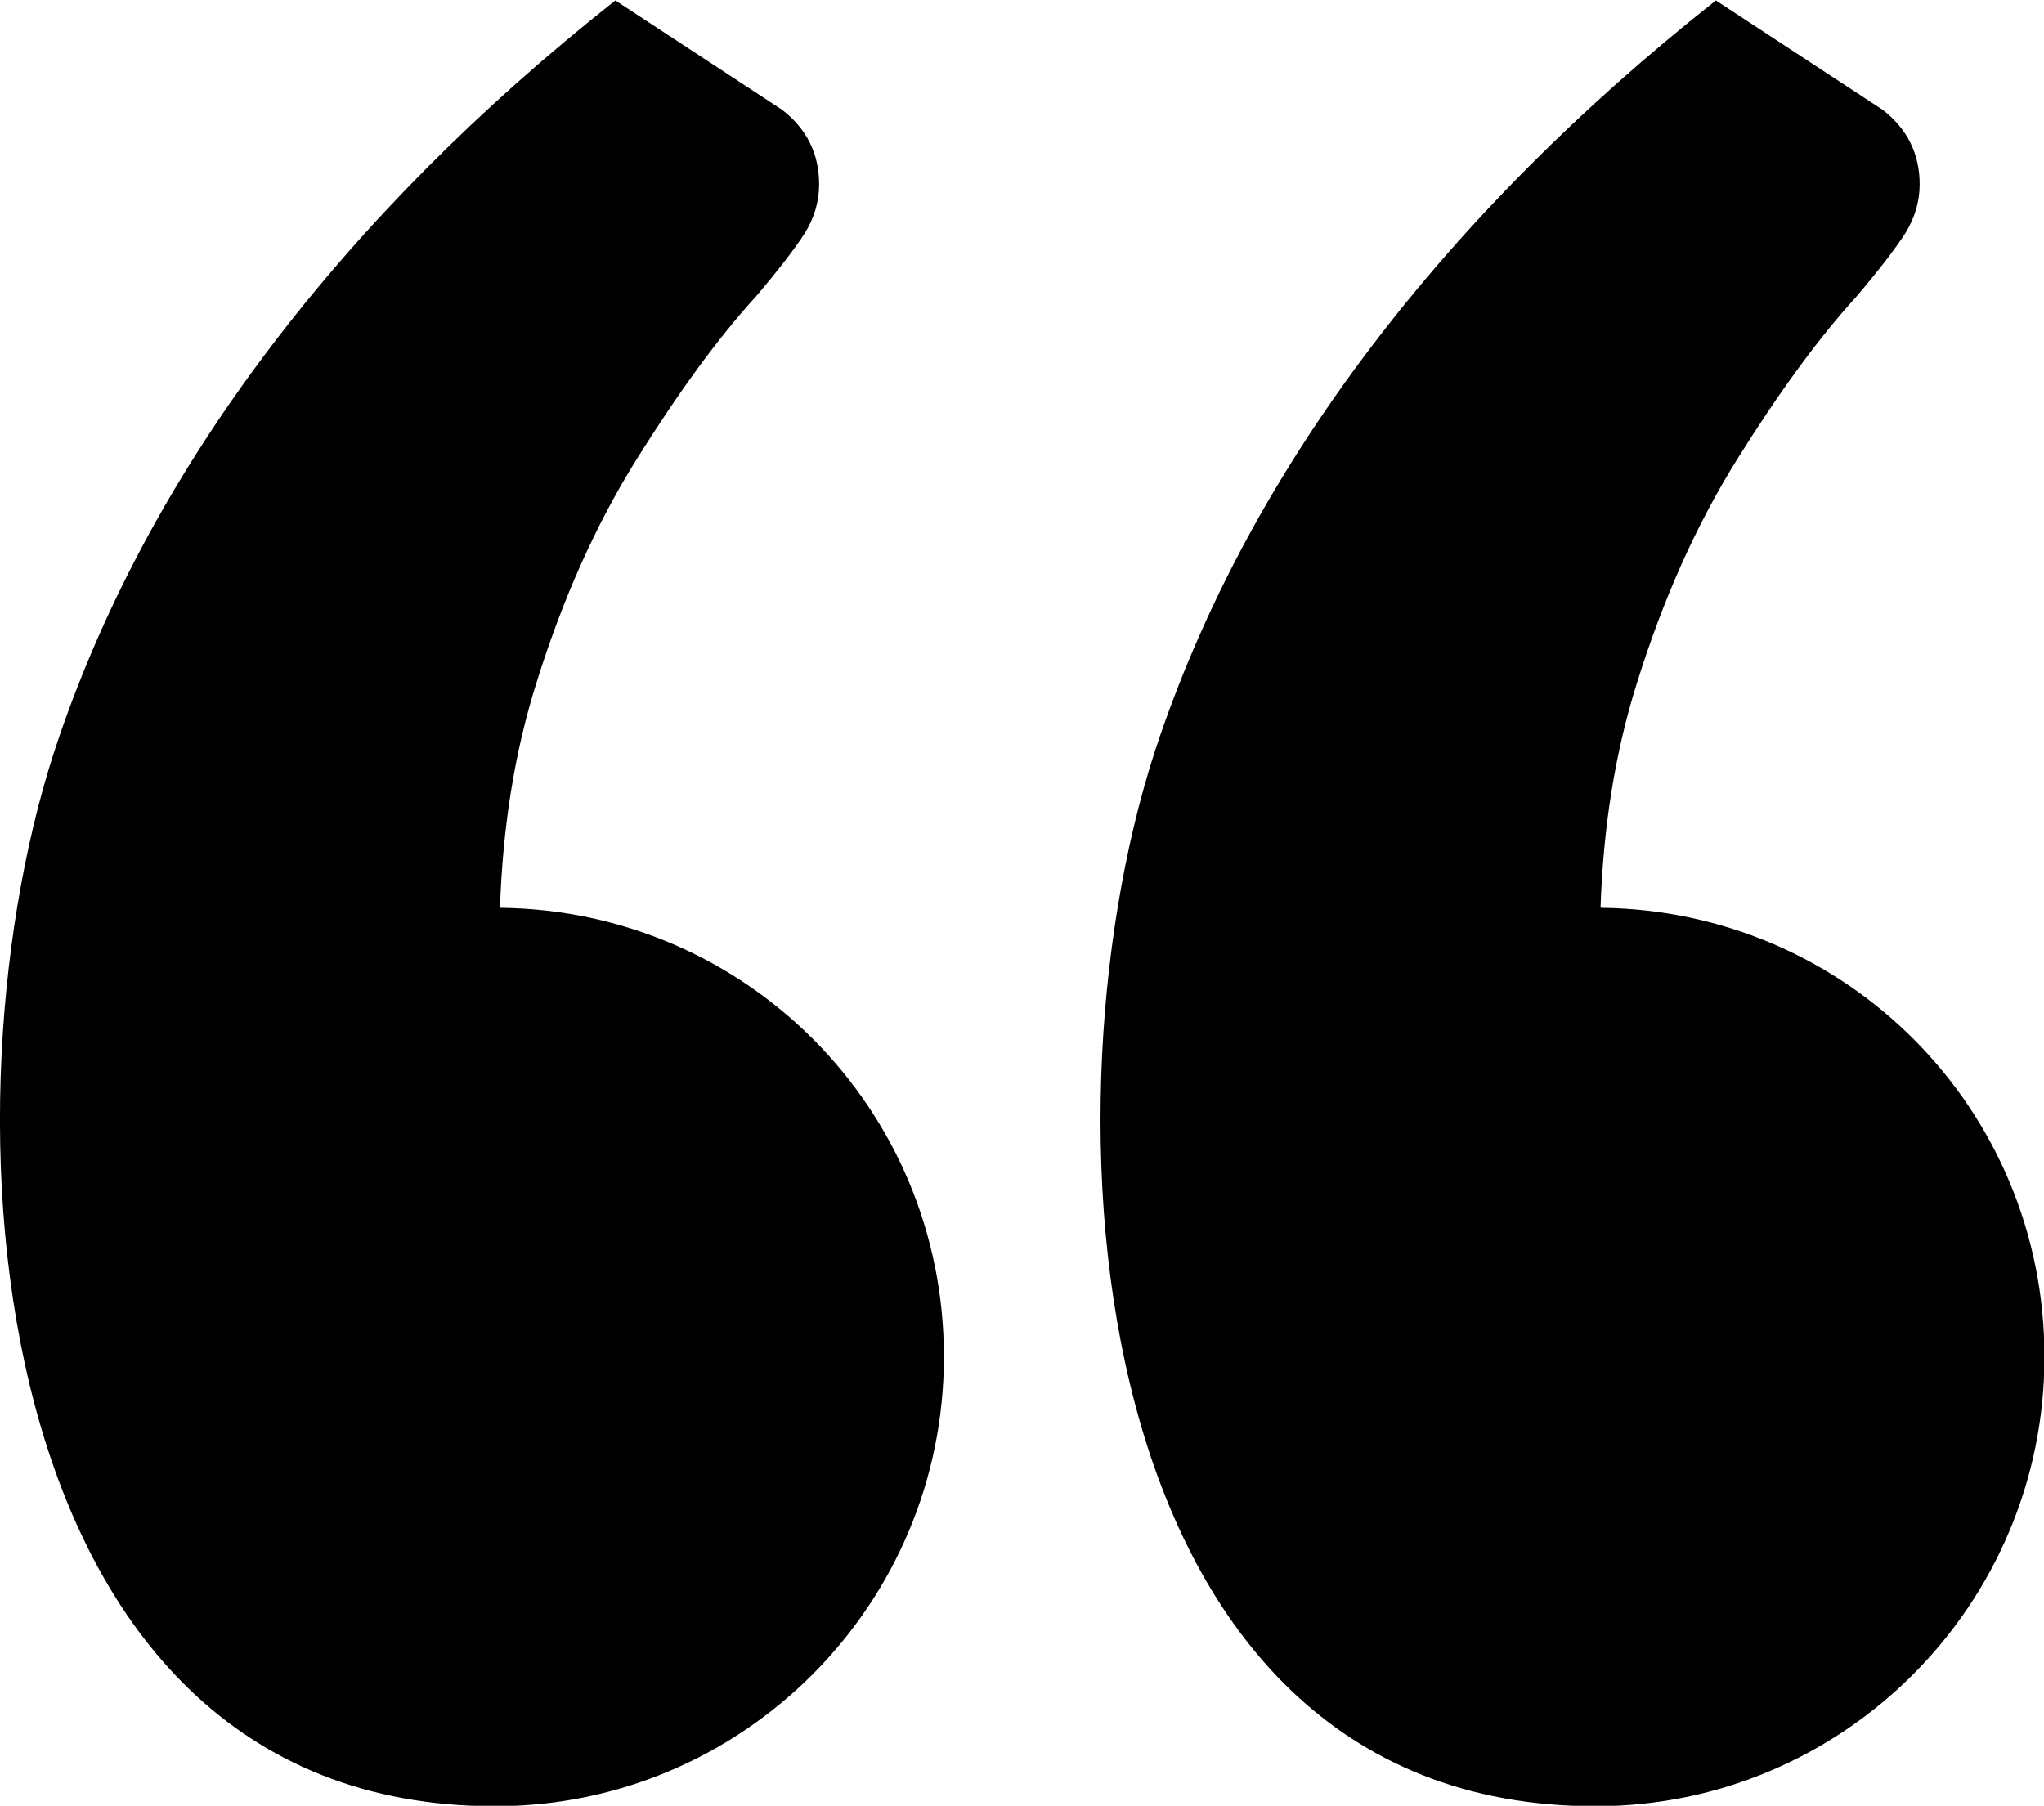
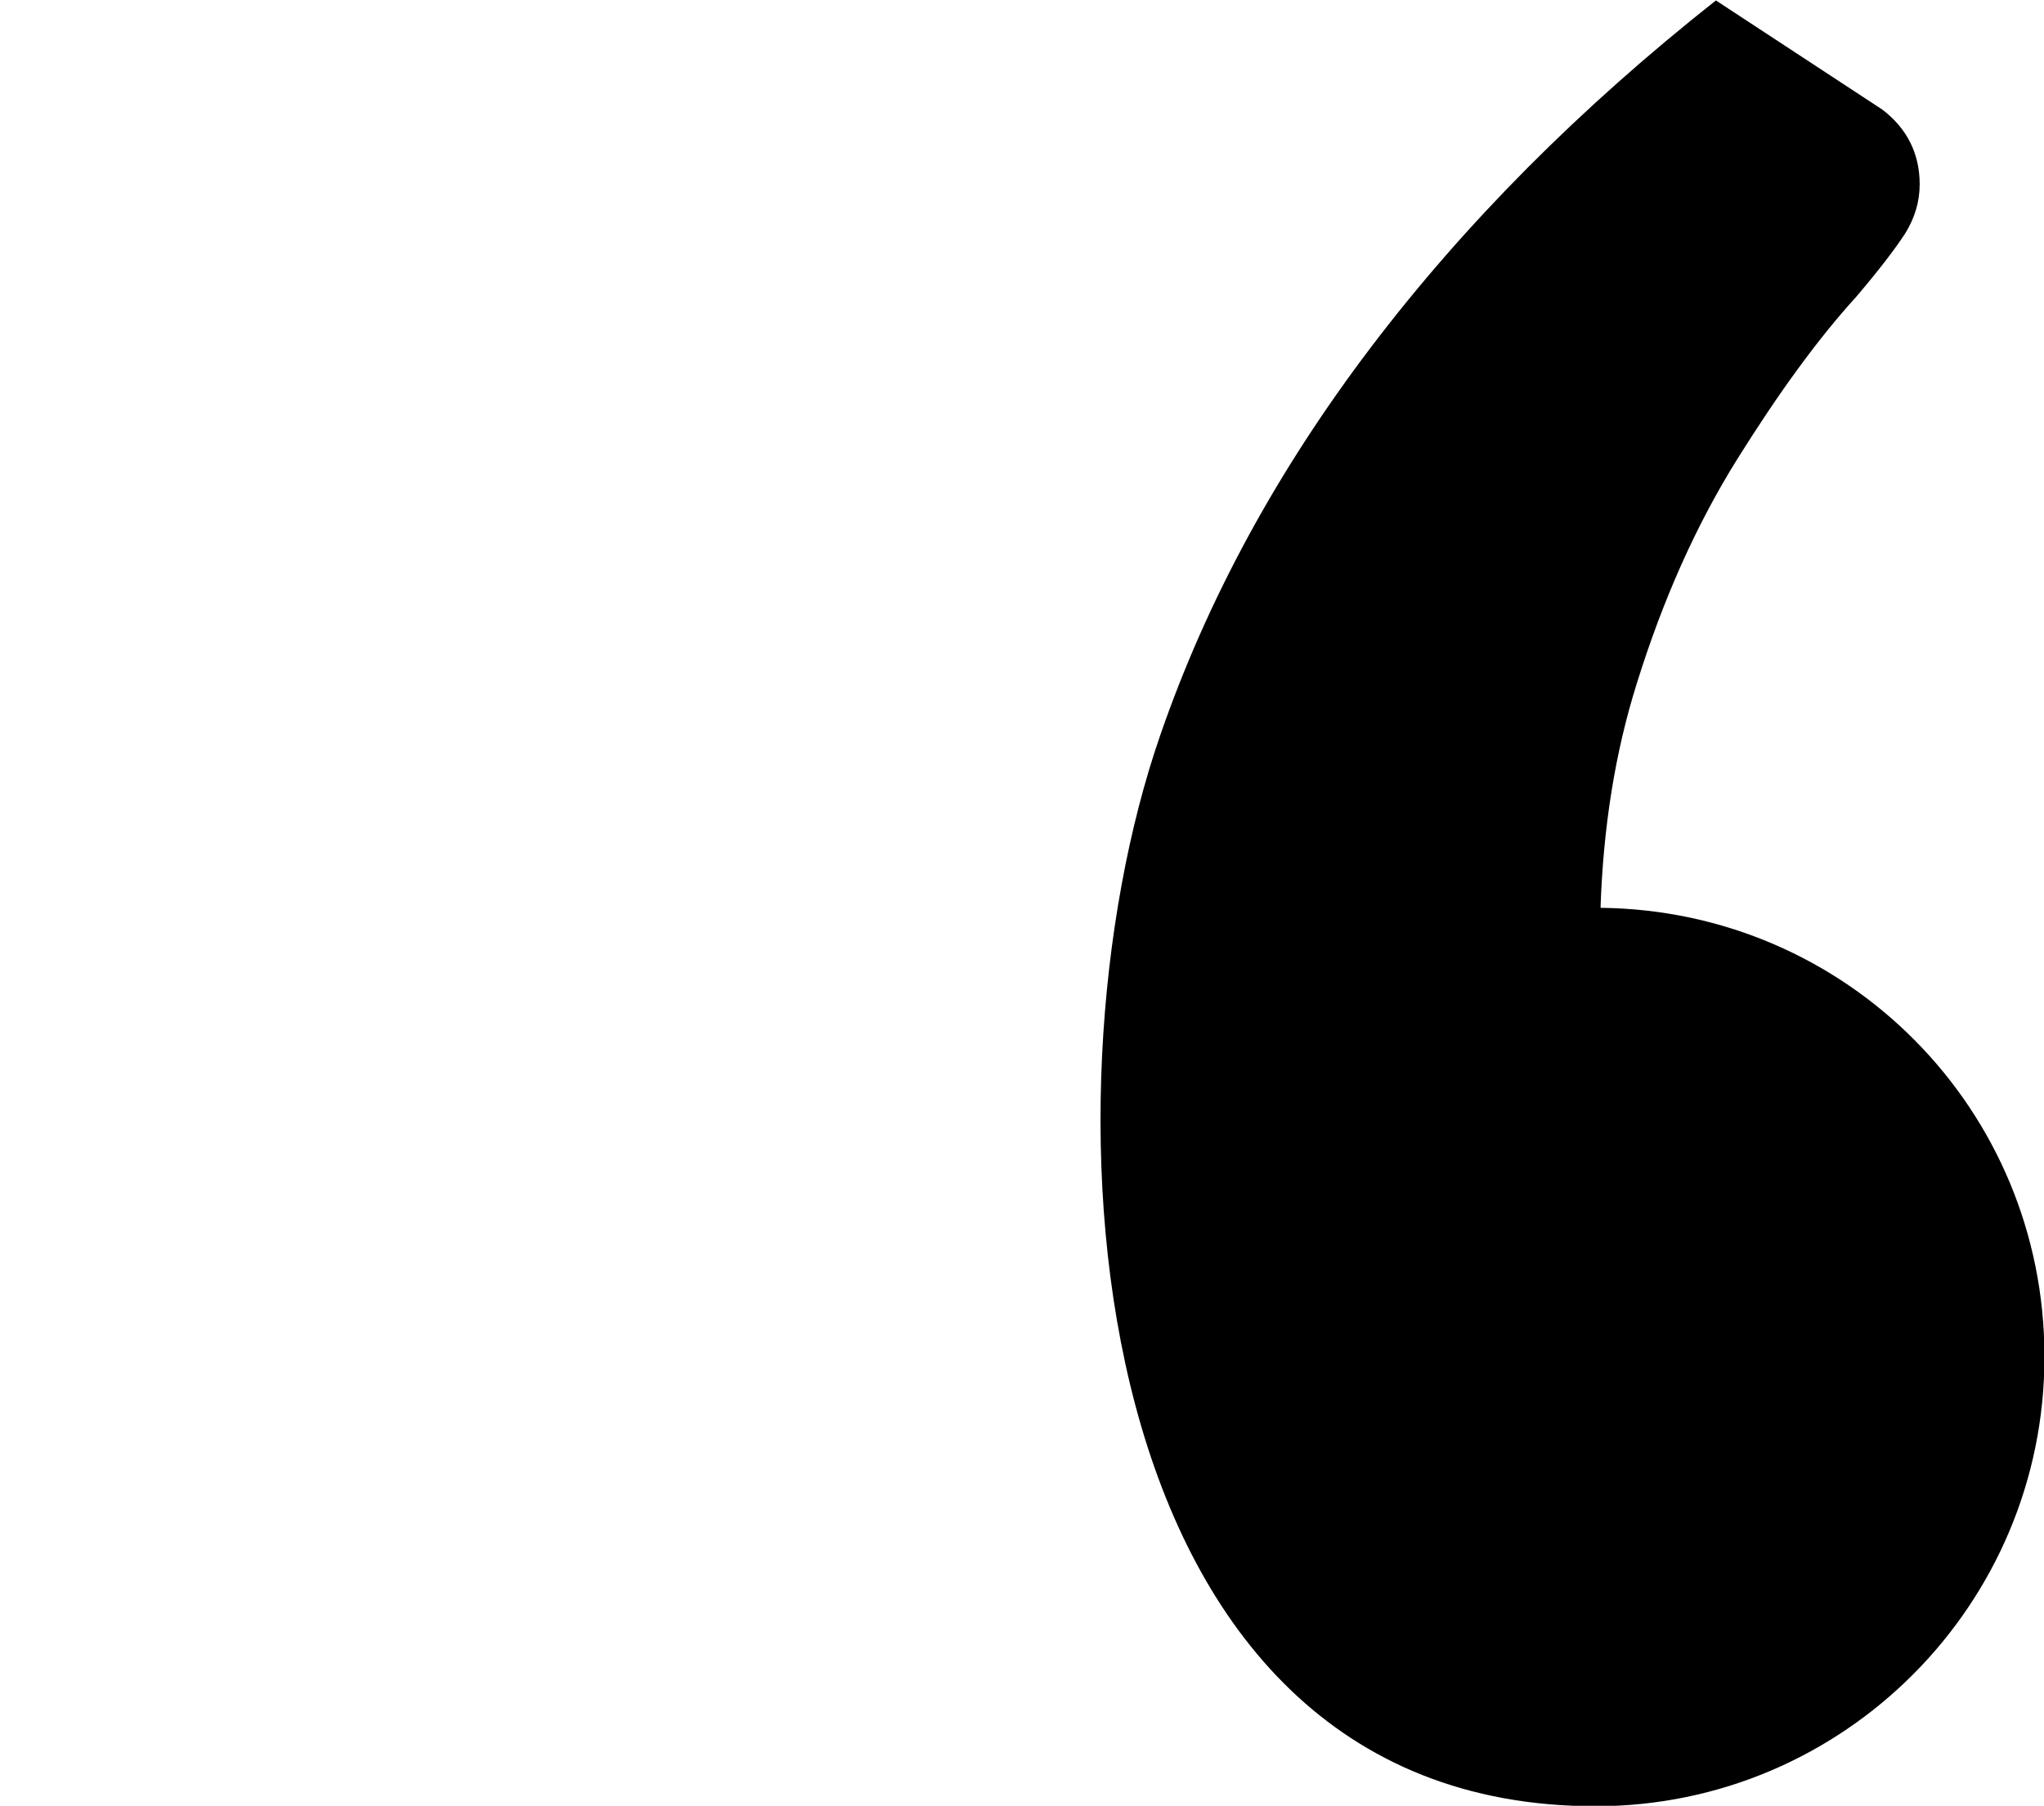
<svg xmlns="http://www.w3.org/2000/svg" width="103" height="91" viewBox="0 0 103 91" fill="none">
-   <path d="M25.196 45.726C25.332 41.718 25.92 37.935 27.028 34.425C28.34 30.212 30.013 26.453 32.094 23.123C34.175 19.794 36.165 17.054 38.088 14.947C39.241 13.589 40.056 12.524 40.553 11.754C41.028 10.984 41.277 10.169 41.277 9.286C41.277 7.745 40.644 6.477 39.4 5.526L31.009 0.022C24.155 5.435 18.365 11.256 13.638 17.484C8.911 23.712 5.36 30.235 3.008 37.052C-3.325 55.306 -1.267 91.022 24.947 91.022C37.432 91.022 47.565 80.876 47.565 68.374C47.565 55.873 37.59 45.885 25.218 45.749L25.196 45.726Z" fill="black" />
  <path d="M80.654 45.726C80.79 41.718 81.378 37.935 82.486 34.425C83.798 30.212 85.472 26.453 87.552 23.123C89.633 19.794 91.624 17.054 93.546 14.947C94.699 13.589 95.514 12.524 96.011 11.754C96.486 10.984 96.735 10.169 96.735 9.286C96.735 7.745 96.102 6.477 94.858 5.526L86.467 0.022C79.614 5.435 73.823 11.256 69.096 17.484C64.369 23.712 60.819 30.235 58.466 37.052C52.133 55.306 54.191 91.022 80.405 91.022C92.89 91.022 103.023 80.876 103.023 68.374C103.023 55.873 93.048 45.885 80.677 45.749L80.654 45.726Z" fill="black" />
</svg>